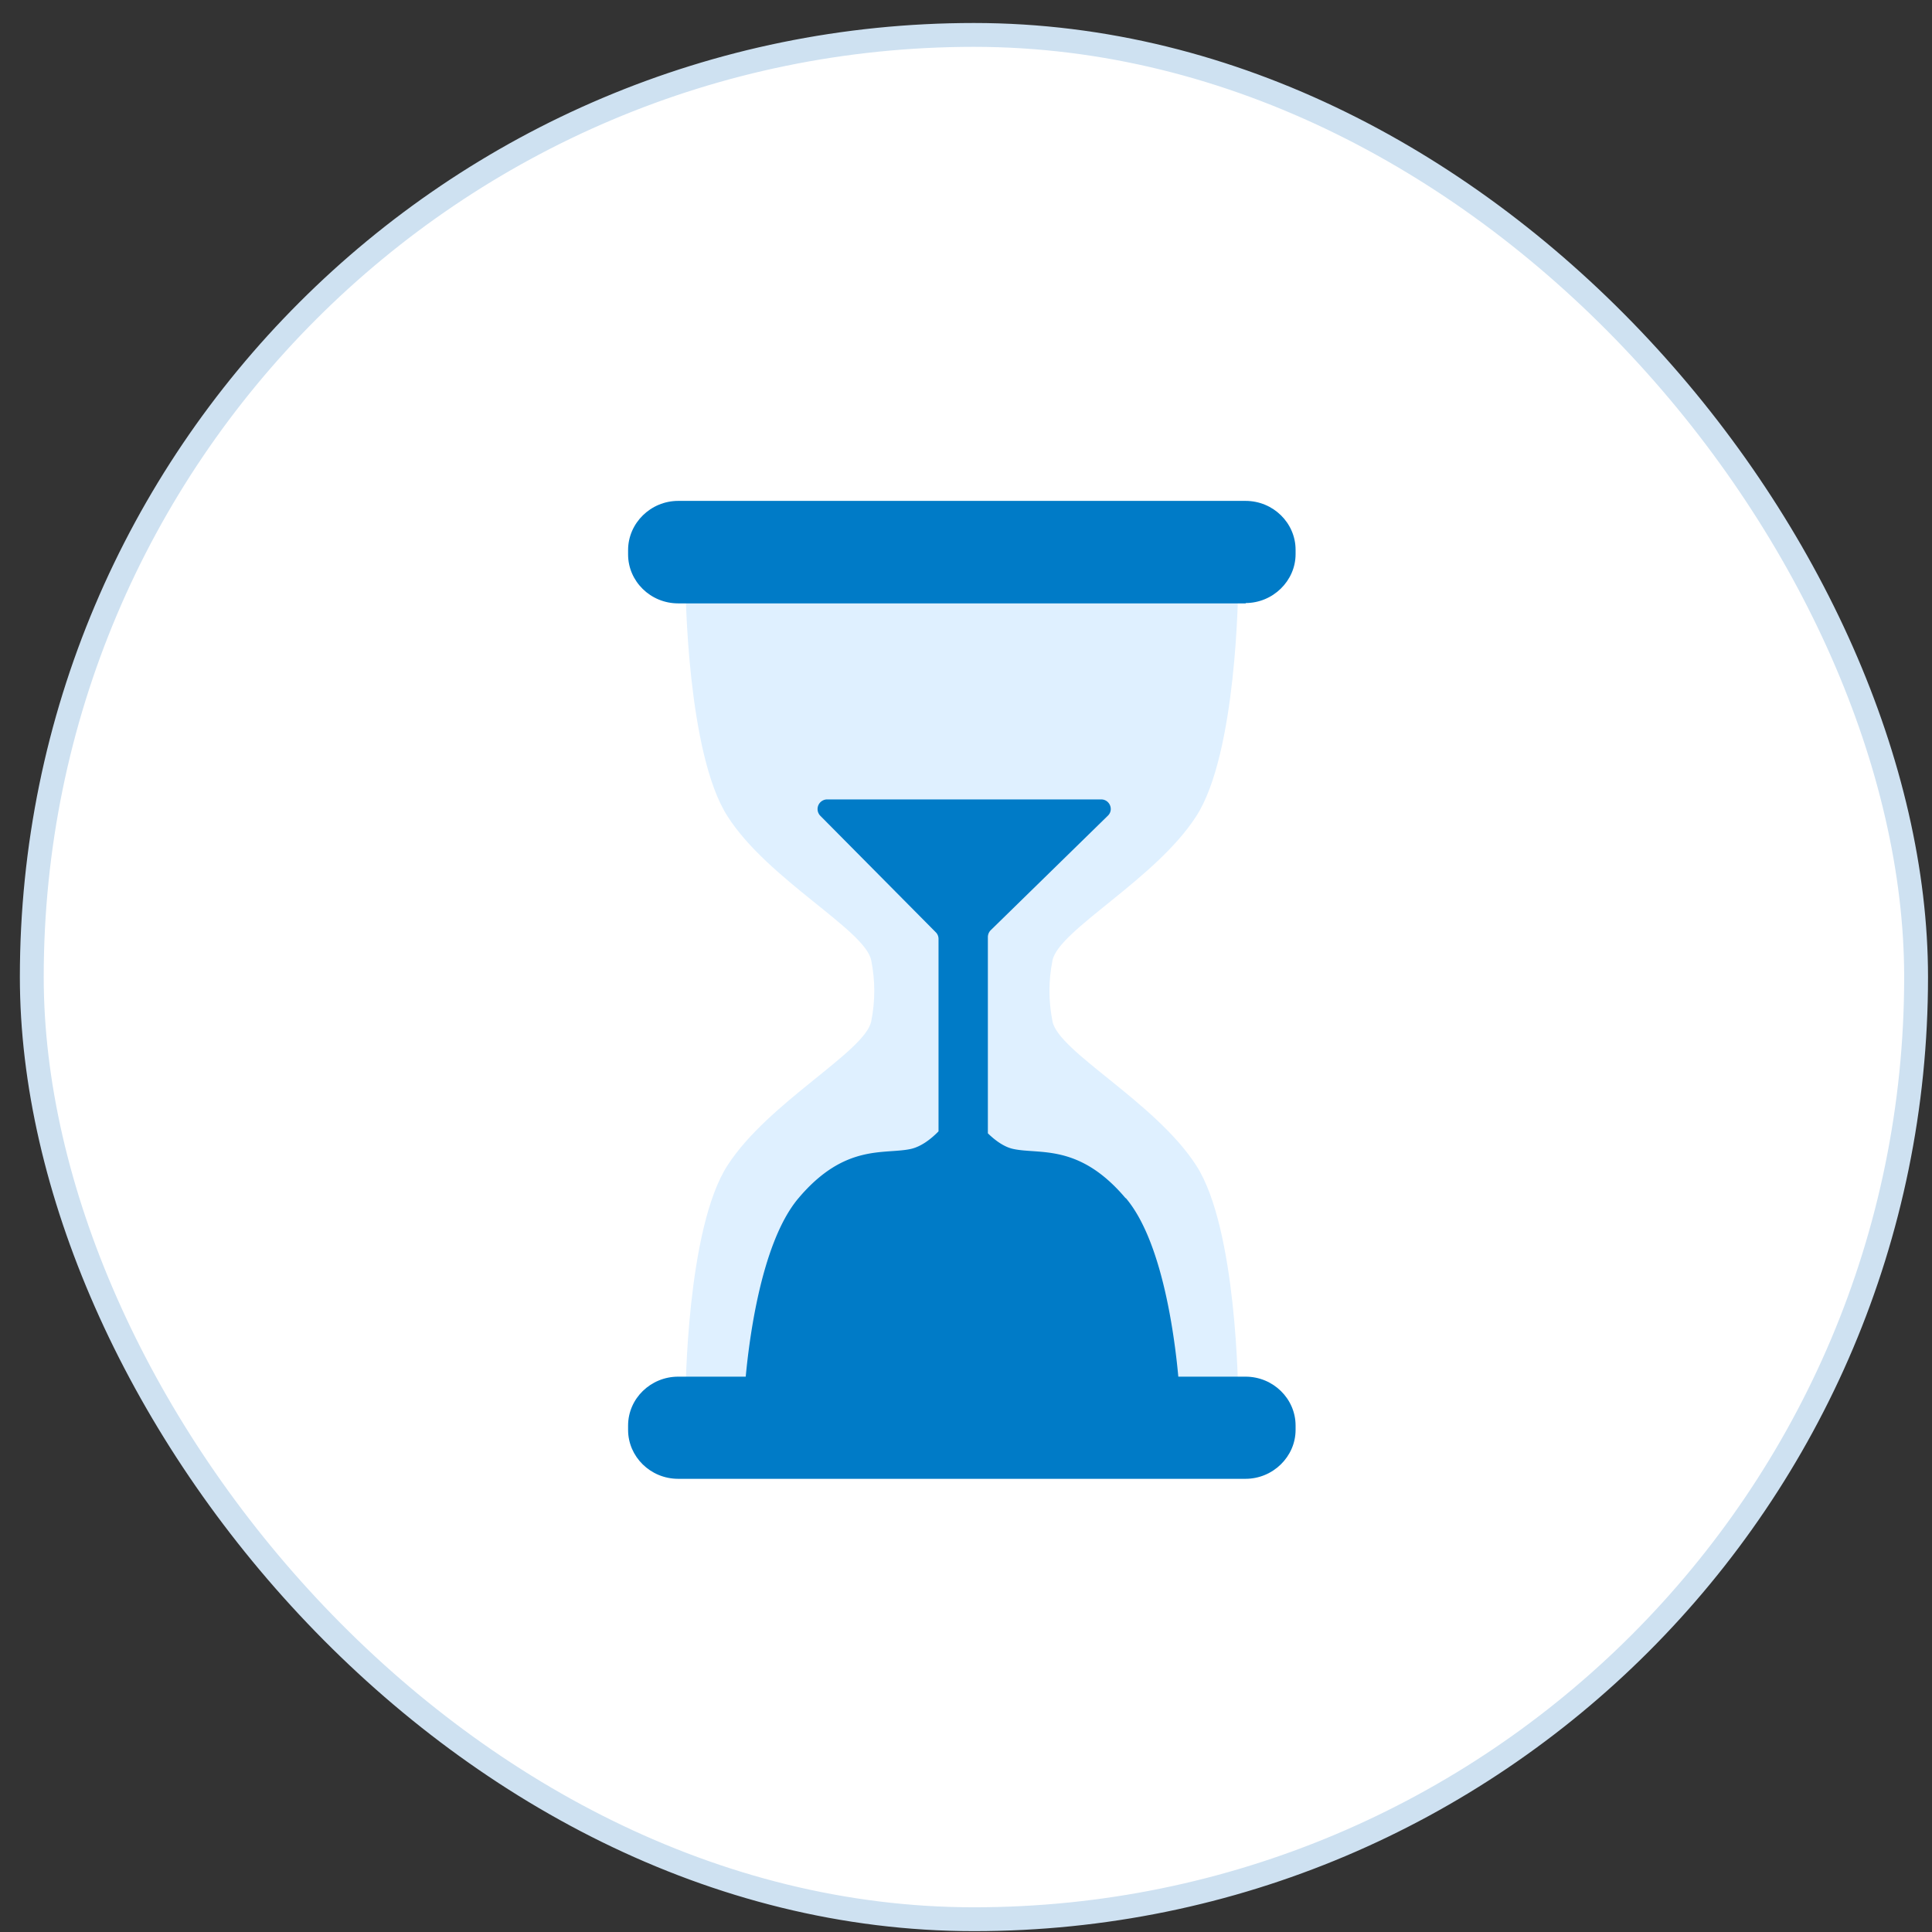
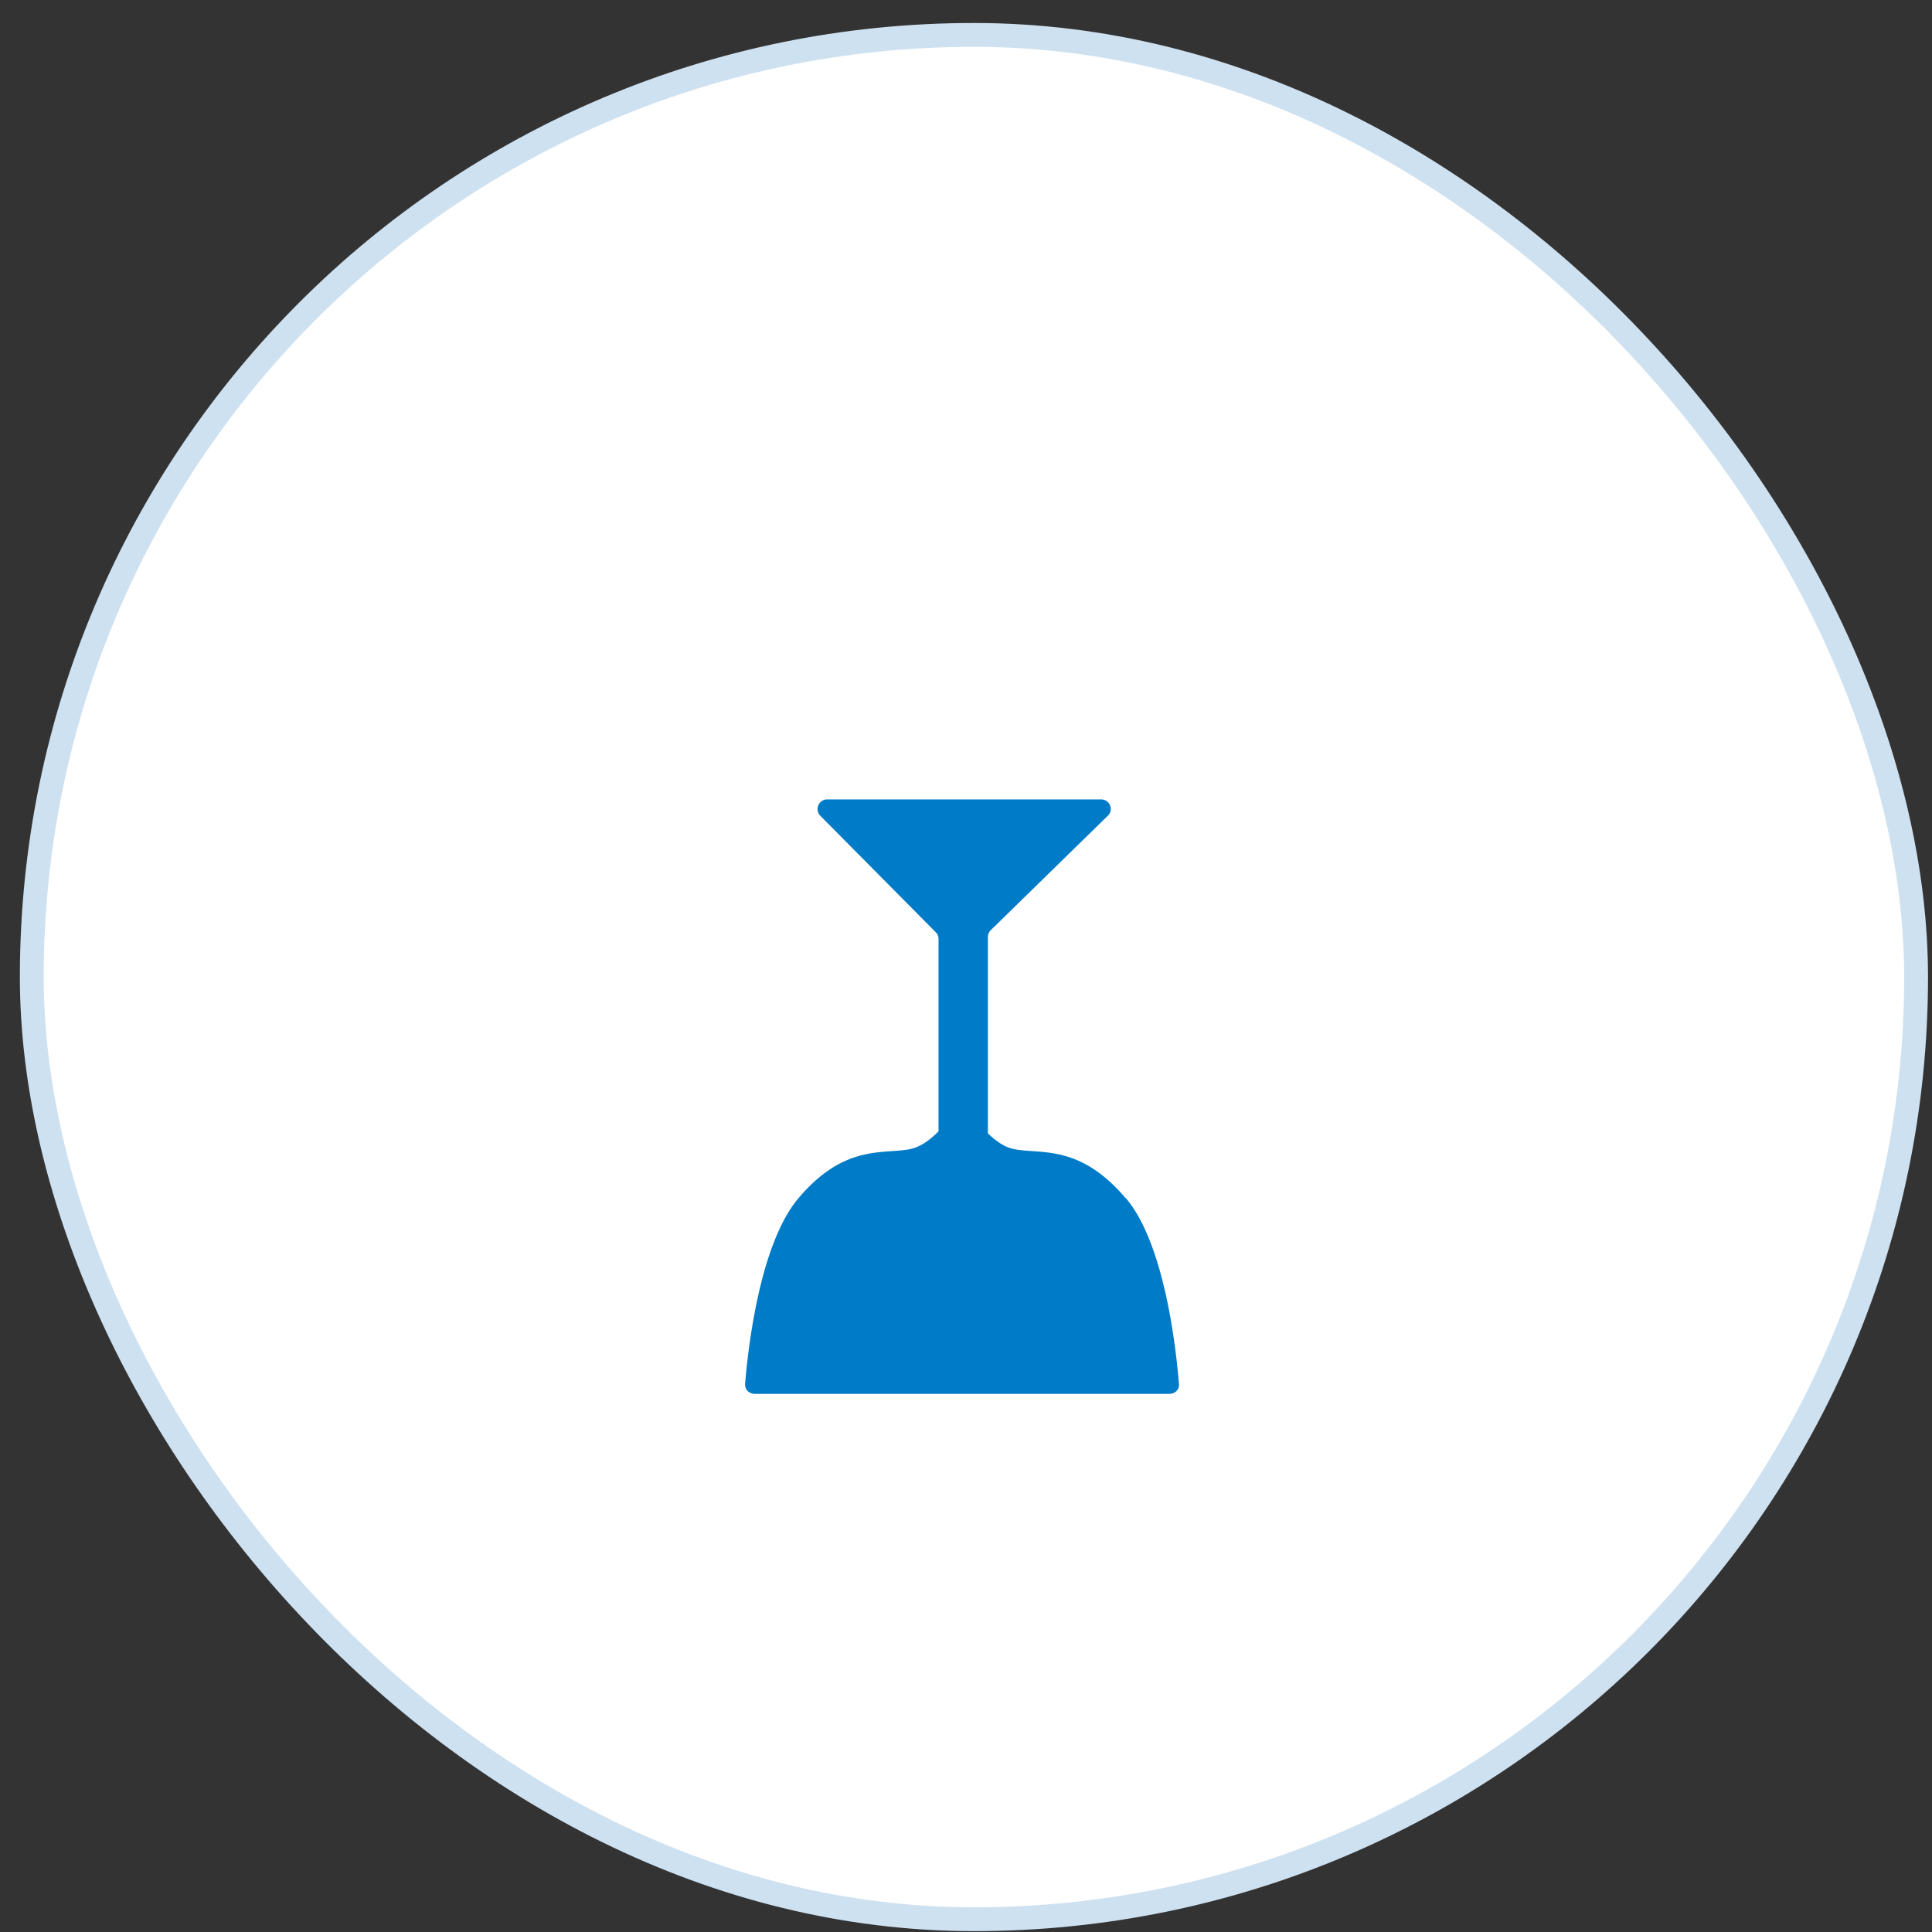
<svg xmlns="http://www.w3.org/2000/svg" width="81" height="81" fill="none">
  <rect width="100%" height="100%" fill="#333333" stroke="none" />
  <rect x="1.333" y="1.464" width="79" height="79" rx="39.5" fill="#fff" />
  <rect x="1.333" y="1.464" width="79" height="79" rx="39.5" stroke="#CEE1F1" />
  <g clip-path="url(#clip0_11210_90069)">
-     <path d="M44.126 42.817c-.17-.85-.17-1.7 0-2.55.255-1.276 4.324-3.397 6.025-6.044 1.716-2.647 1.758-9.578 1.758-9.578L40.326 24.3l-11.582.346s.056 6.93 1.758 9.578c1.7 2.661 5.784 4.768 6.025 6.043.17.85.17 1.7 0 2.55-.255 1.276-4.324 3.397-6.026 6.044-1.715 2.647-1.758 9.578-1.758 9.578l11.583.346 11.583-.346s-.042-6.93-1.758-9.578c-1.715-2.661-5.784-4.768-6.025-6.043z" fill="#DFF0FF" />
-     <path d="M52.235 25.297H28.432c-1.163 0-2.099-.929-2.099-2.052v-.18c0-1.136.95-2.065 2.099-2.065H52.22c1.163 0 2.098.929 2.098 2.051v.18c0 1.123-.95 2.052-2.098 2.052M52.235 62H28.432c-1.163 0-2.099-.929-2.099-2.051v-.18c0-1.137.95-2.052 2.099-2.052H52.22c1.163 0 2.098.929 2.098 2.051v.18c0 1.123-.95 2.052-2.098 2.052" fill="#007BC7" />
    <path d="M47.188 50.232c-1.956-2.315-3.615-1.816-4.721-2.065-.369-.083-.737-.347-1.05-.652v-8.233a.41.41 0 01.114-.277l4.92-4.81c.255-.25.07-.679-.284-.679H34.684a.404.404 0 00-.298.68l4.849 4.892c.07.07.113.166.113.277v8.067c-.34.347-.737.638-1.148.735-1.106.25-2.765-.25-4.721 2.065-1.645 1.94-2.127 6.39-2.24 7.79-.015.236.17.416.41.416h17.382c.241 0 .425-.194.397-.416-.113-1.386-.581-5.85-2.226-7.79" fill="#007BC7" />
  </g>
  <defs>
    <clipPath id="clip0_11210_90069">
      <path fill="#fff" transform="translate(26.333 21)" d="M0 0h28v41H0z" />
    </clipPath>
  </defs>
</svg>